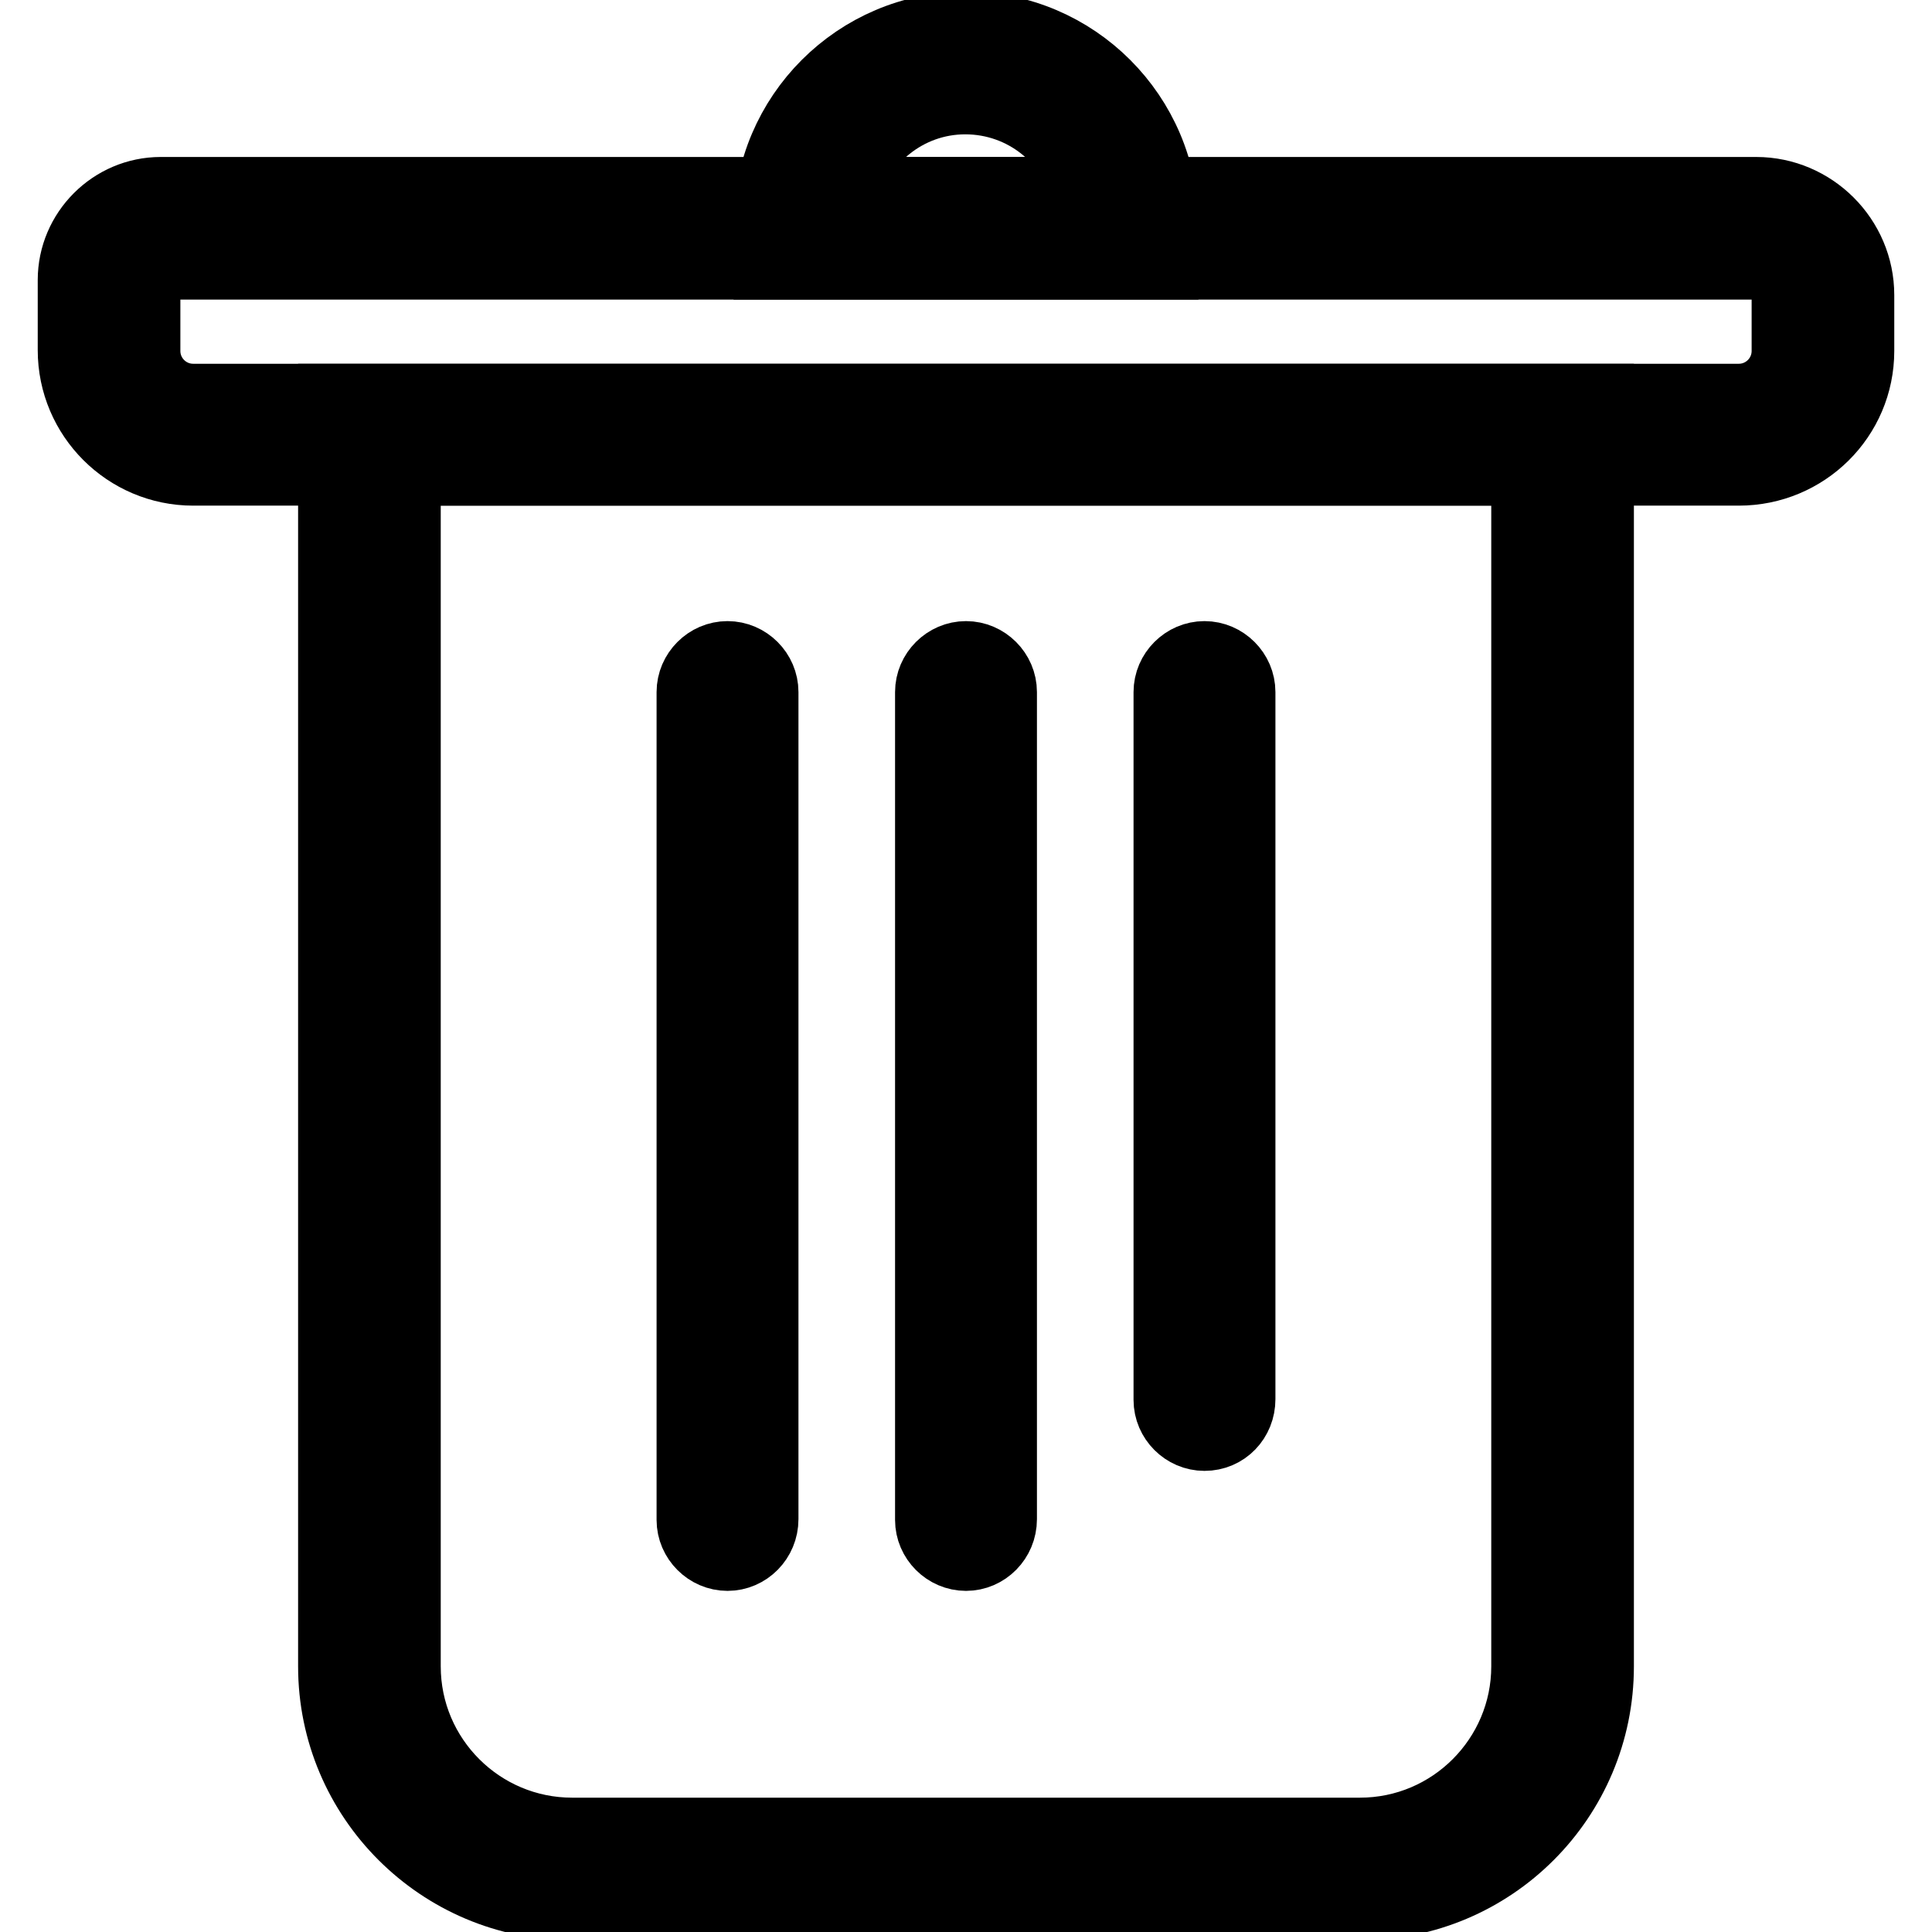
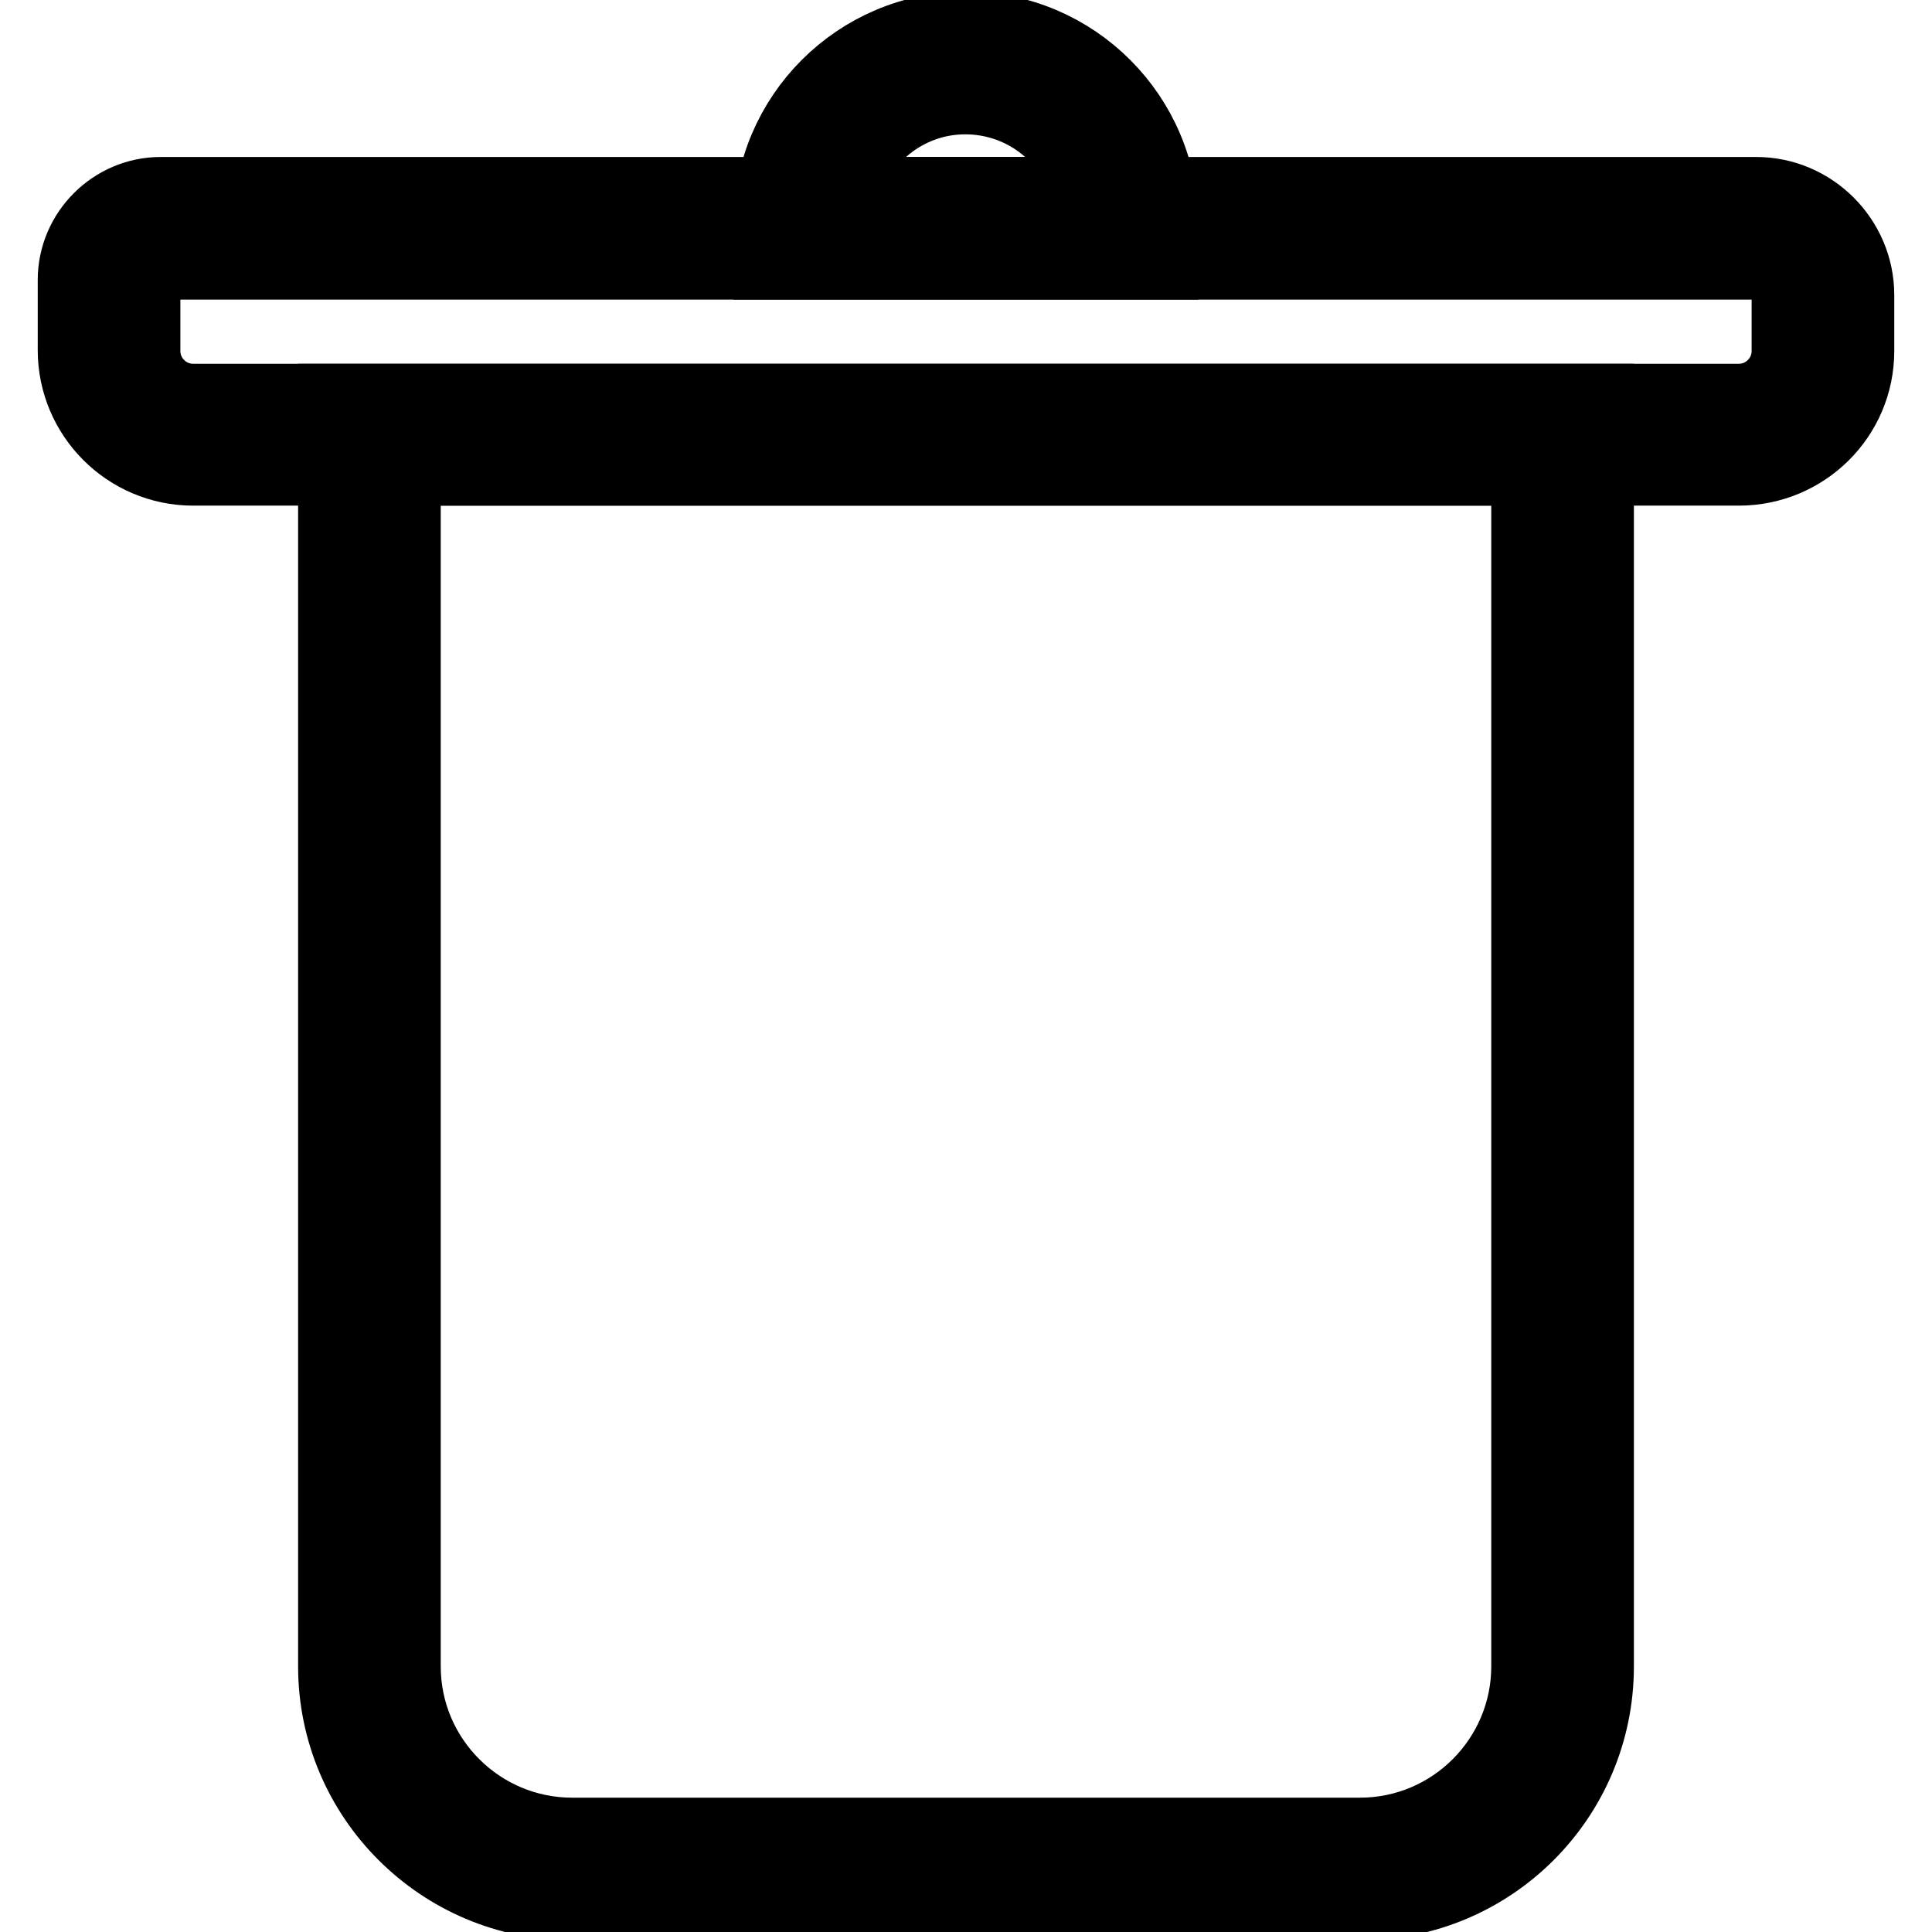
<svg xmlns="http://www.w3.org/2000/svg" version="1.1" x="0px" y="0px" viewBox="0 0 256 256" enable-background="new 0 0 256 256" xml:space="preserve">
  <g>
    <path stroke-width="10" fill-opacity="0" stroke="#000000" d="M230.4,62H25.6C17,62,10,55,10,46.4v-9.3c0-6.2,5.1-11.3,11.3-11.3h211.4c7.3,0,13.3,6,13.3,13.3v7.4 C246,55.1,239,62,230.4,62L230.4,62z M21.3,34.7c-1.4,0-2.4,1.1-2.4,2.5v9.3c0,3.7,3,6.7,6.7,6.7h204.8c3.7,0,6.7-3,6.7-6.7v-7.4 c0-2.4-2-4.4-4.4-4.4H21.3z" />
    <path stroke-width="10" fill-opacity="0" stroke="#000000" d="M153.8,34.7h-51.6v-5c0-14.2,11.6-25.8,25.8-25.8c14.2,0,25.8,11.6,25.8,25.8V34.7z M111.5,25.8h32.9 c-1.8-7.5-8.5-13-16.5-13C120,12.8,113.3,18.3,111.5,25.8z M180.2,252.1H75.8c-17.2,0-31.3-14-31.3-31.3V53.2h167v167.6 C211.5,238.1,197.5,252.1,180.2,252.1z M53.4,62v158.8c0,12.4,10.1,22.4,22.4,22.4h104.4c12.4,0,22.4-10.1,22.4-22.4V62H53.4z" />
-     <path stroke-width="10" fill-opacity="0" stroke="#000000" d="M96.4,205.8c-2.4,0-4.4-2-4.4-4.4V91.7c0-2.4,2-4.4,4.4-4.4c2.4,0,4.4,2,4.4,4.4v109.6 C100.8,203.8,98.8,205.8,96.4,205.8z M128,205.8c-2.4,0-4.4-2-4.4-4.4V91.7c0-2.4,2-4.4,4.4-4.4c2.4,0,4.4,2,4.4,4.4v109.6 C132.4,203.8,130.4,205.8,128,205.8z M159.6,189.9c-2.4,0-4.4-2-4.4-4.4V91.7c0-2.4,2-4.4,4.4-4.4c2.4,0,4.4,2,4.4,4.4v93.7 C164,187.9,162.1,189.9,159.6,189.9z" />
  </g>
</svg>